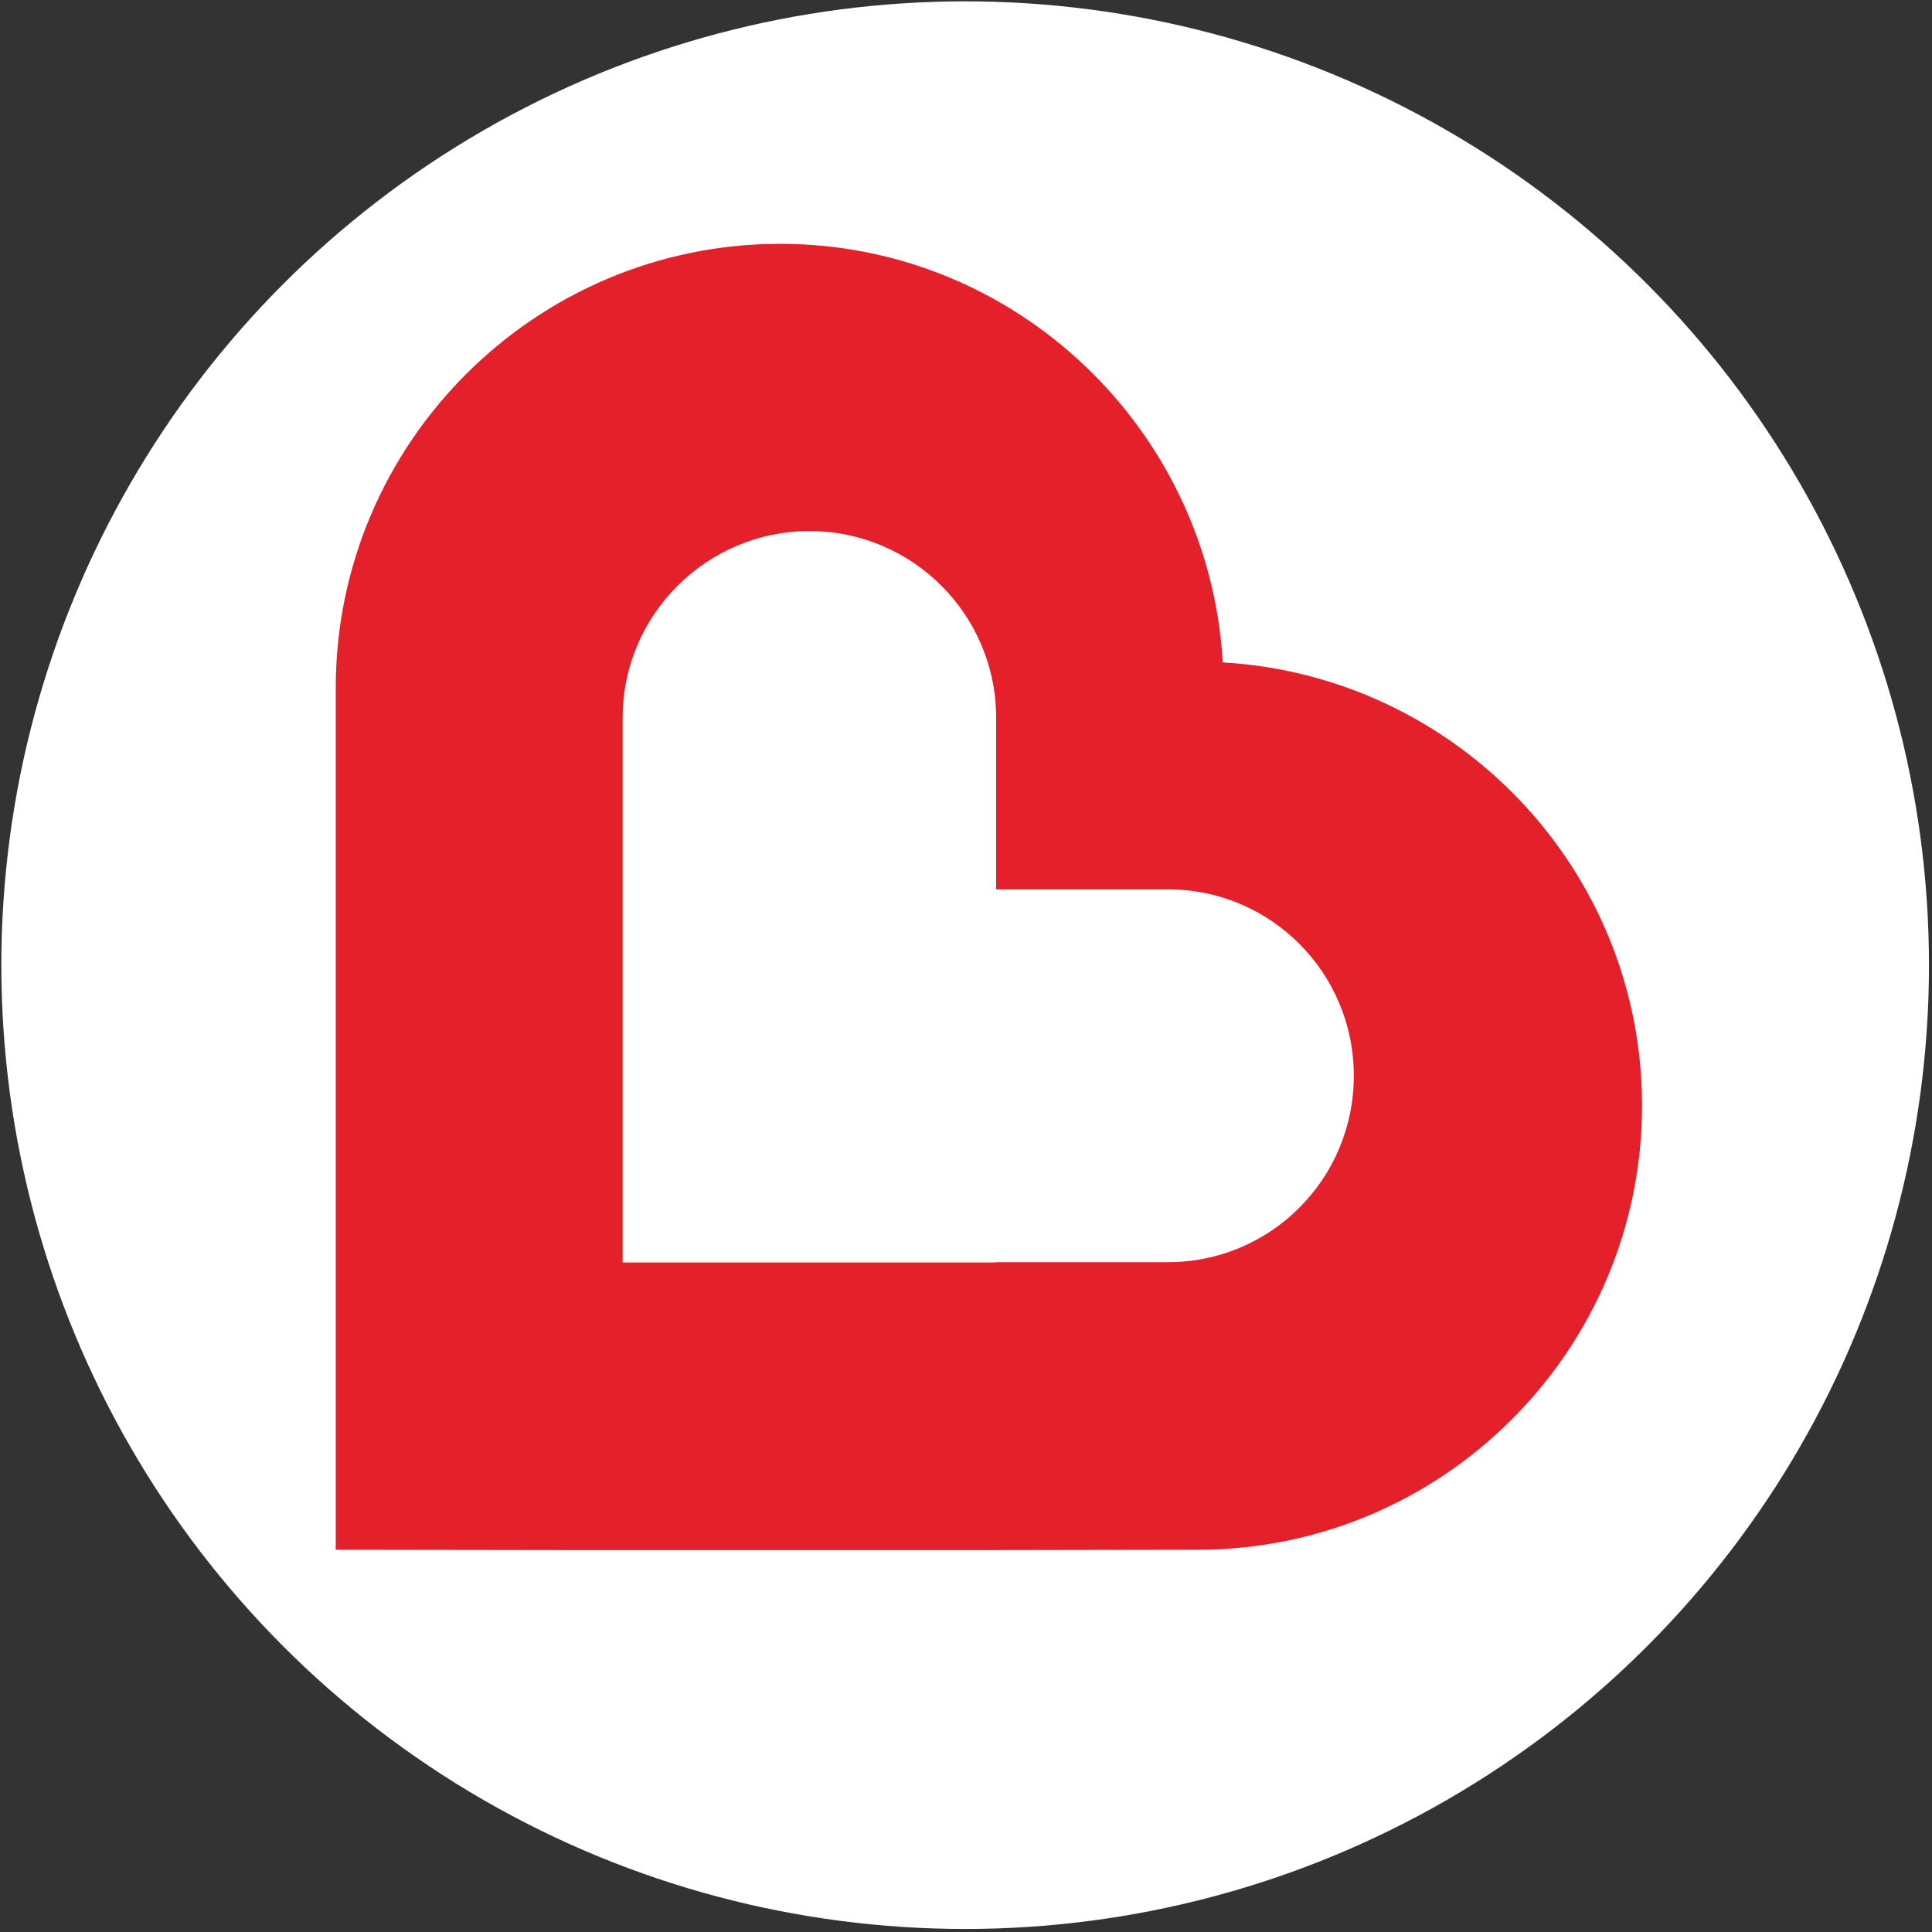
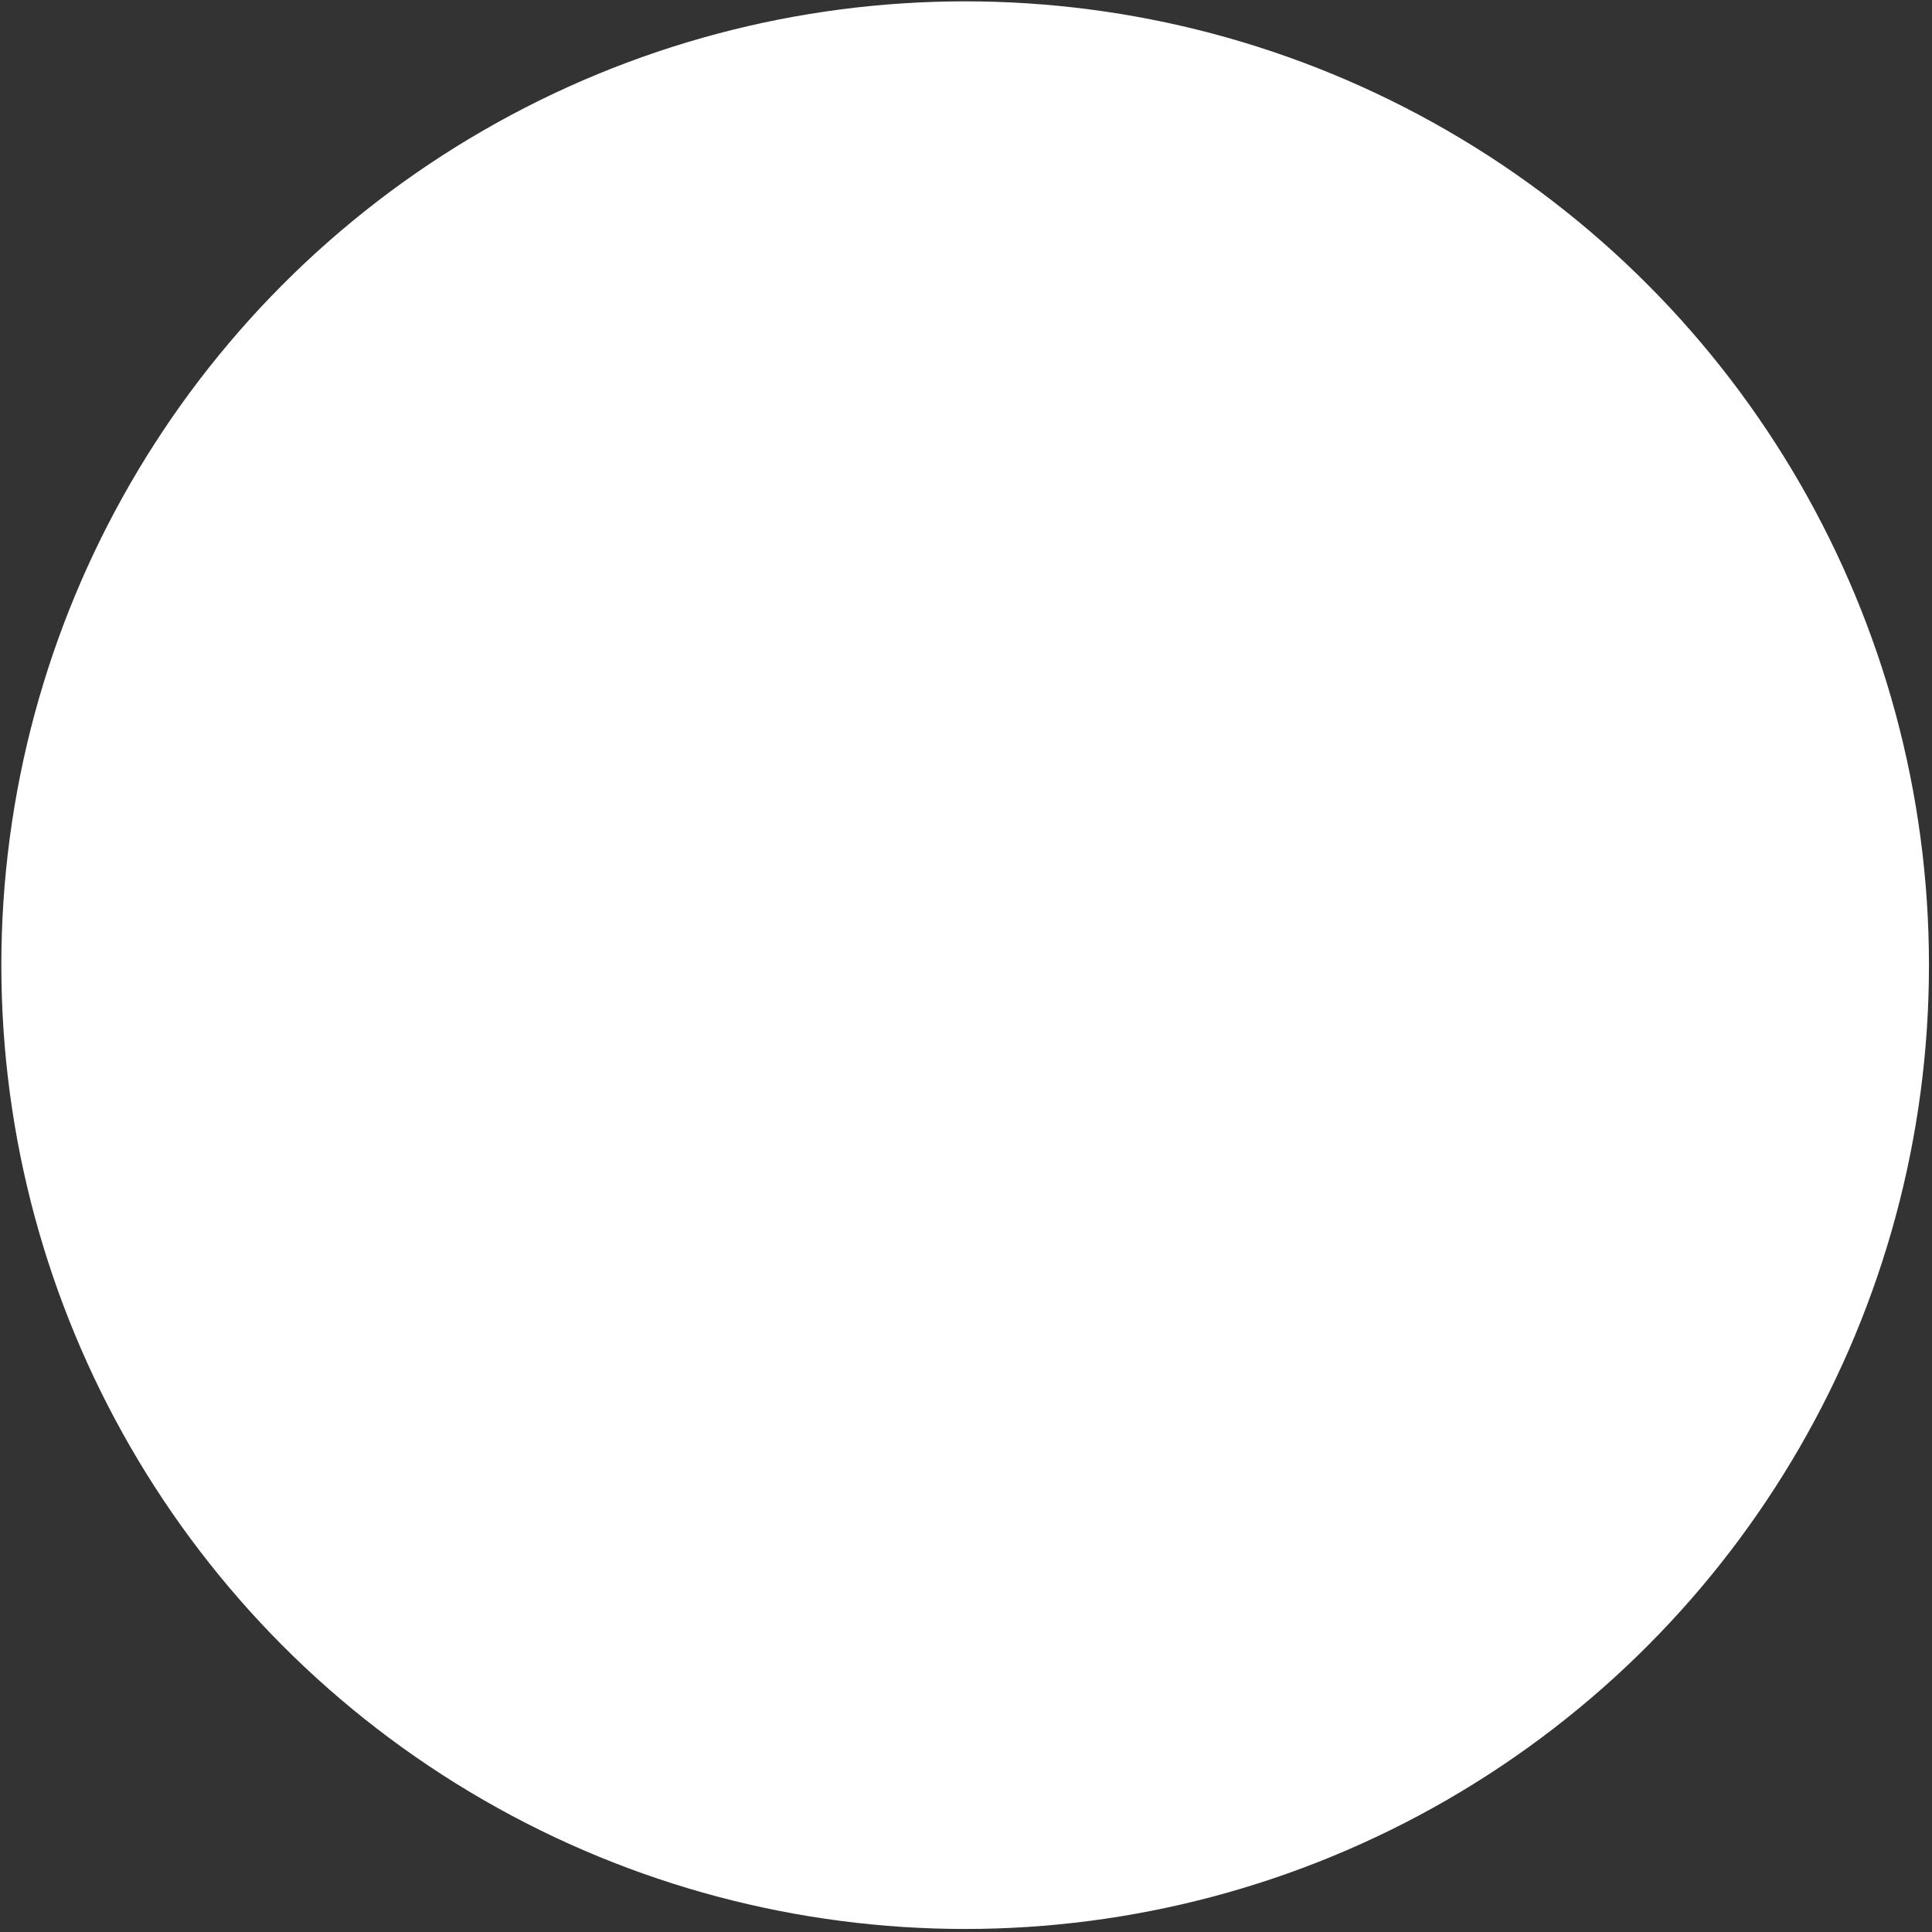
<svg xmlns="http://www.w3.org/2000/svg" version="1.2" baseProfile="tiny" x="0px" y="0px" viewBox="0 0 57.37 57.37" overflow="visible" xml:space="preserve">
  <rect x="0" y="0" width="57.37" height="57.37" fill="#333333" stroke="none" />
  <circle fill="#FFFFFF" cx="28.66" cy="28.66" r="28.62" />
-   <path fill="#E4202B" d="M23.17,7.24c7,0,12.74,5.52,13.14,12.43c6.93,0.4,12.45,6.14,12.45,13.16c0,7.26-5.91,13.19-13.2,13.19  l-5.95,0.01H16.7l-6.73-0.01V20.43C9.97,13.16,15.89,7.24,23.17,7.24 M34.69,26.41h-5.11v-5.1c0-3.05-2.48-5.54-5.54-5.54  s-5.55,2.49-5.55,5.54v16.18h11.08v-0.01h5.11c3.05,0,5.52-2.47,5.52-5.53C40.21,28.89,37.73,26.41,34.69,26.41" />
</svg>